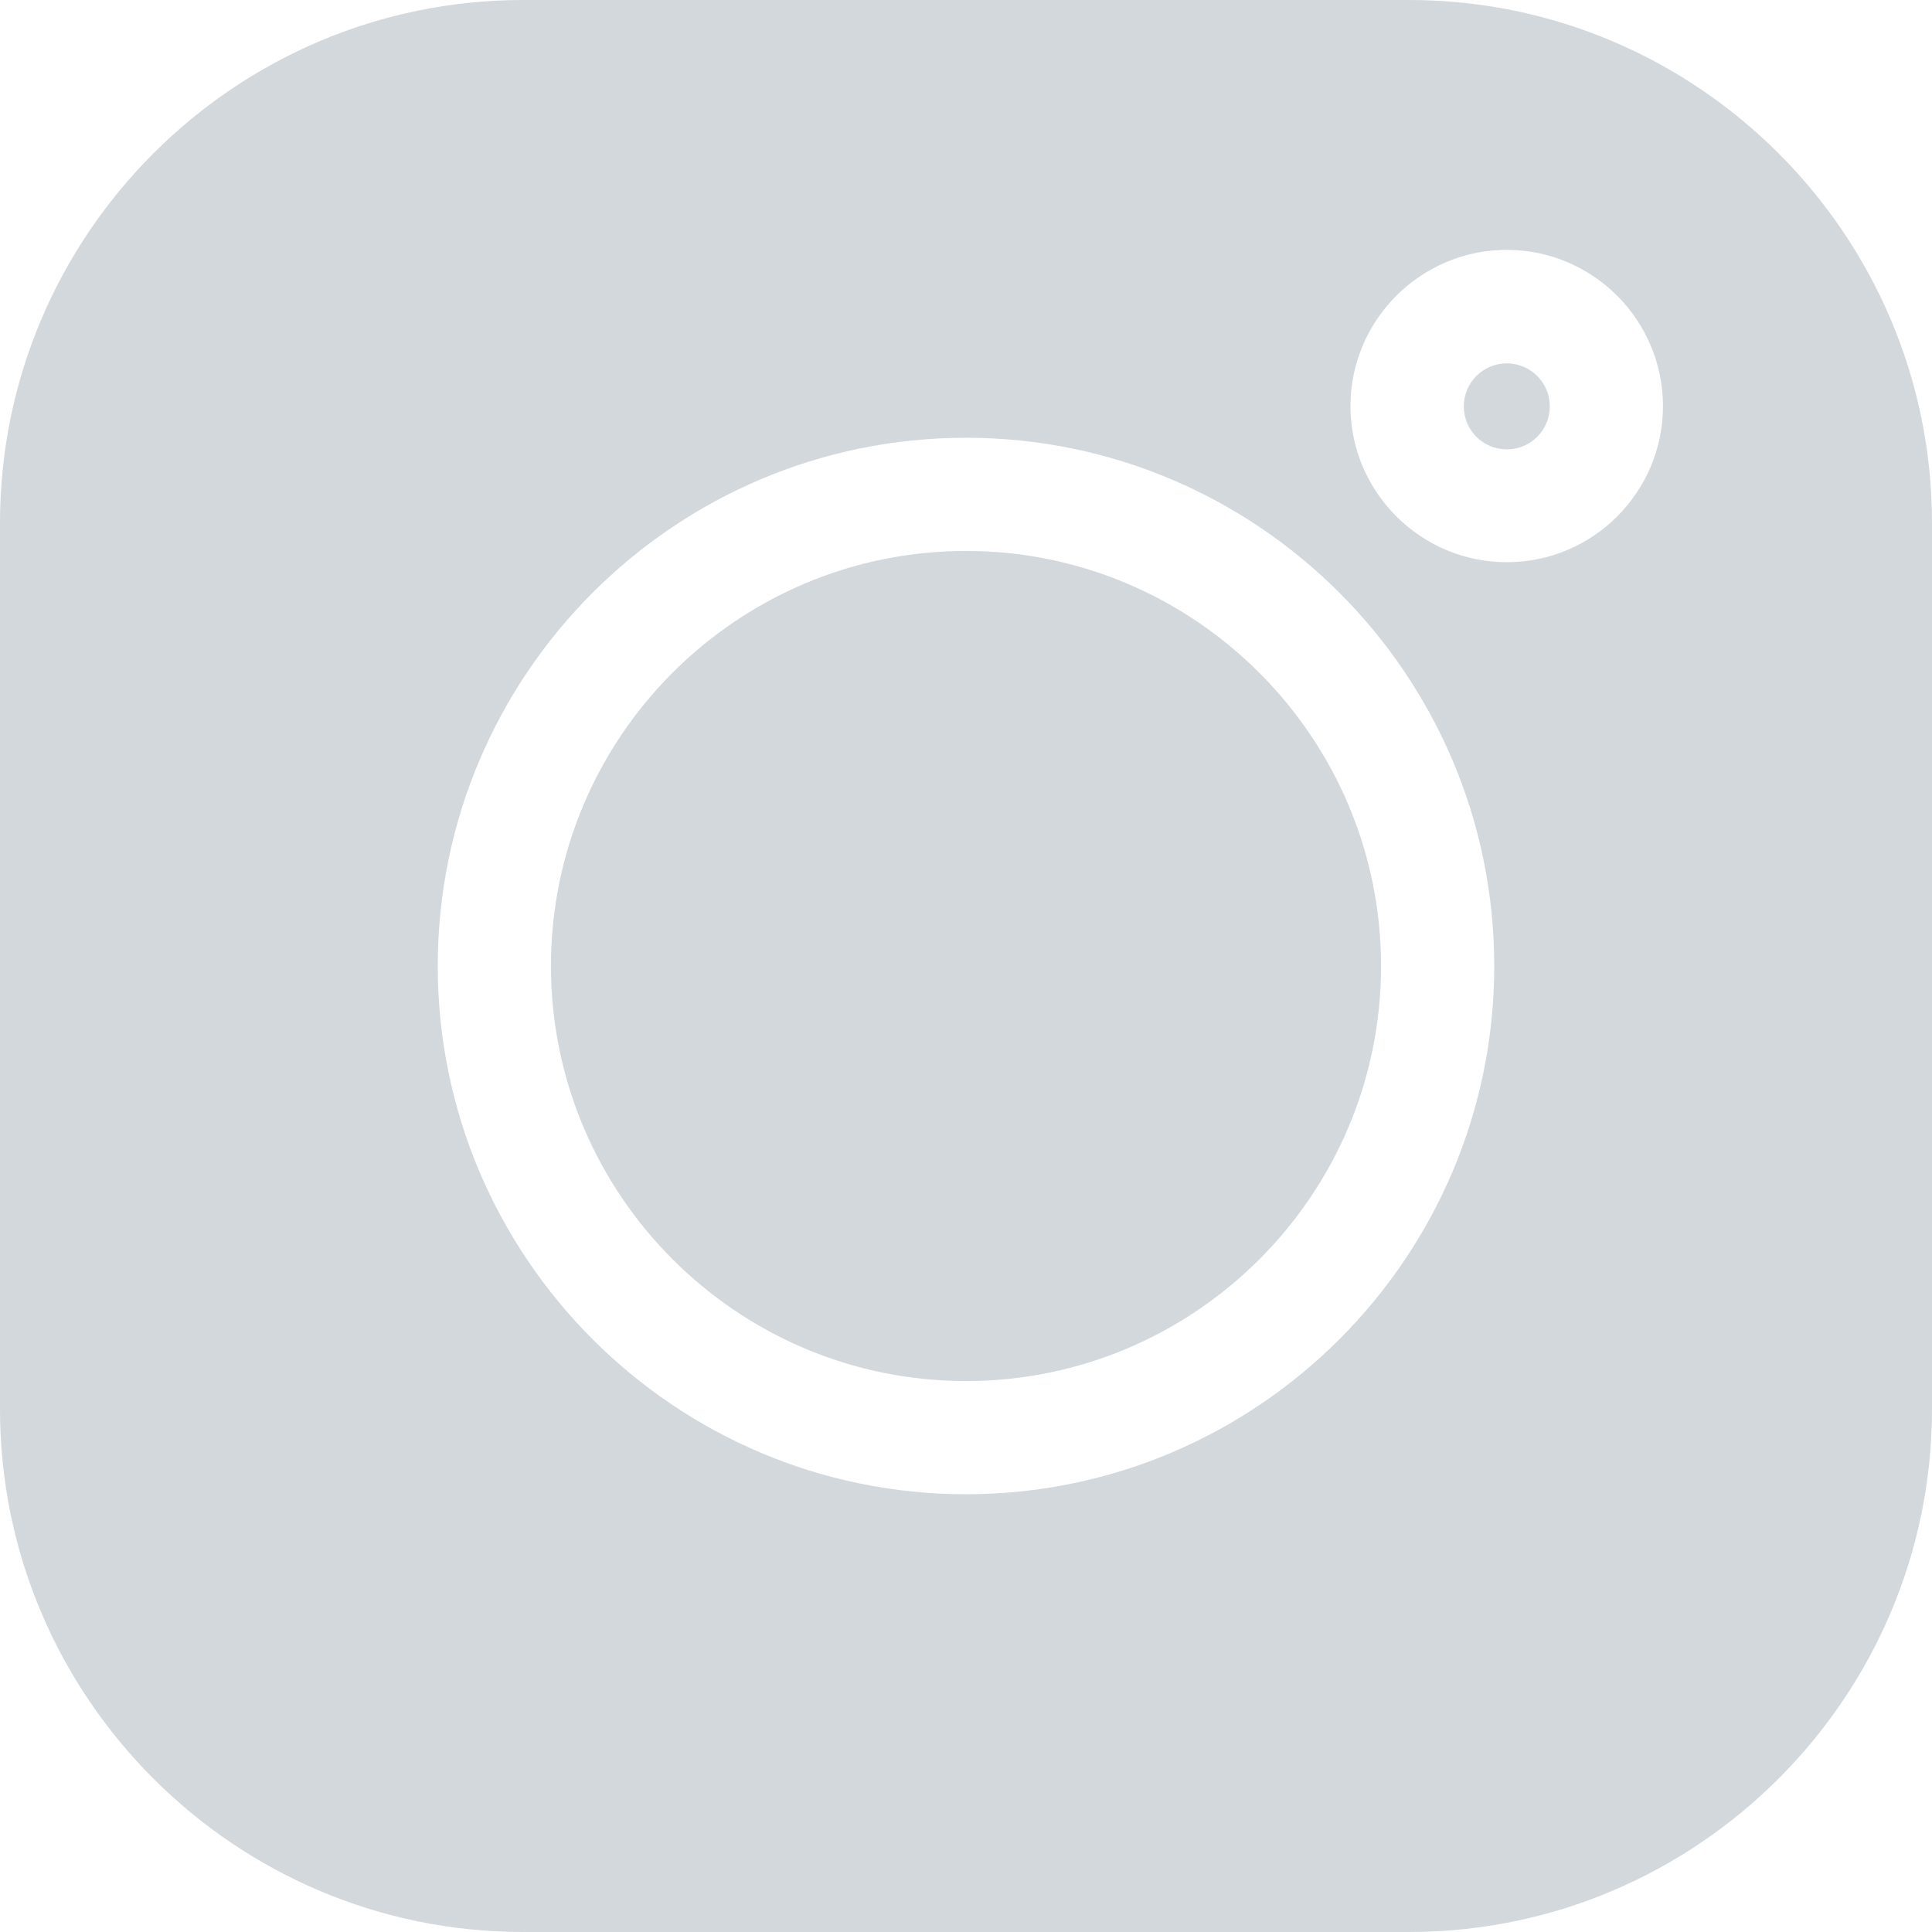
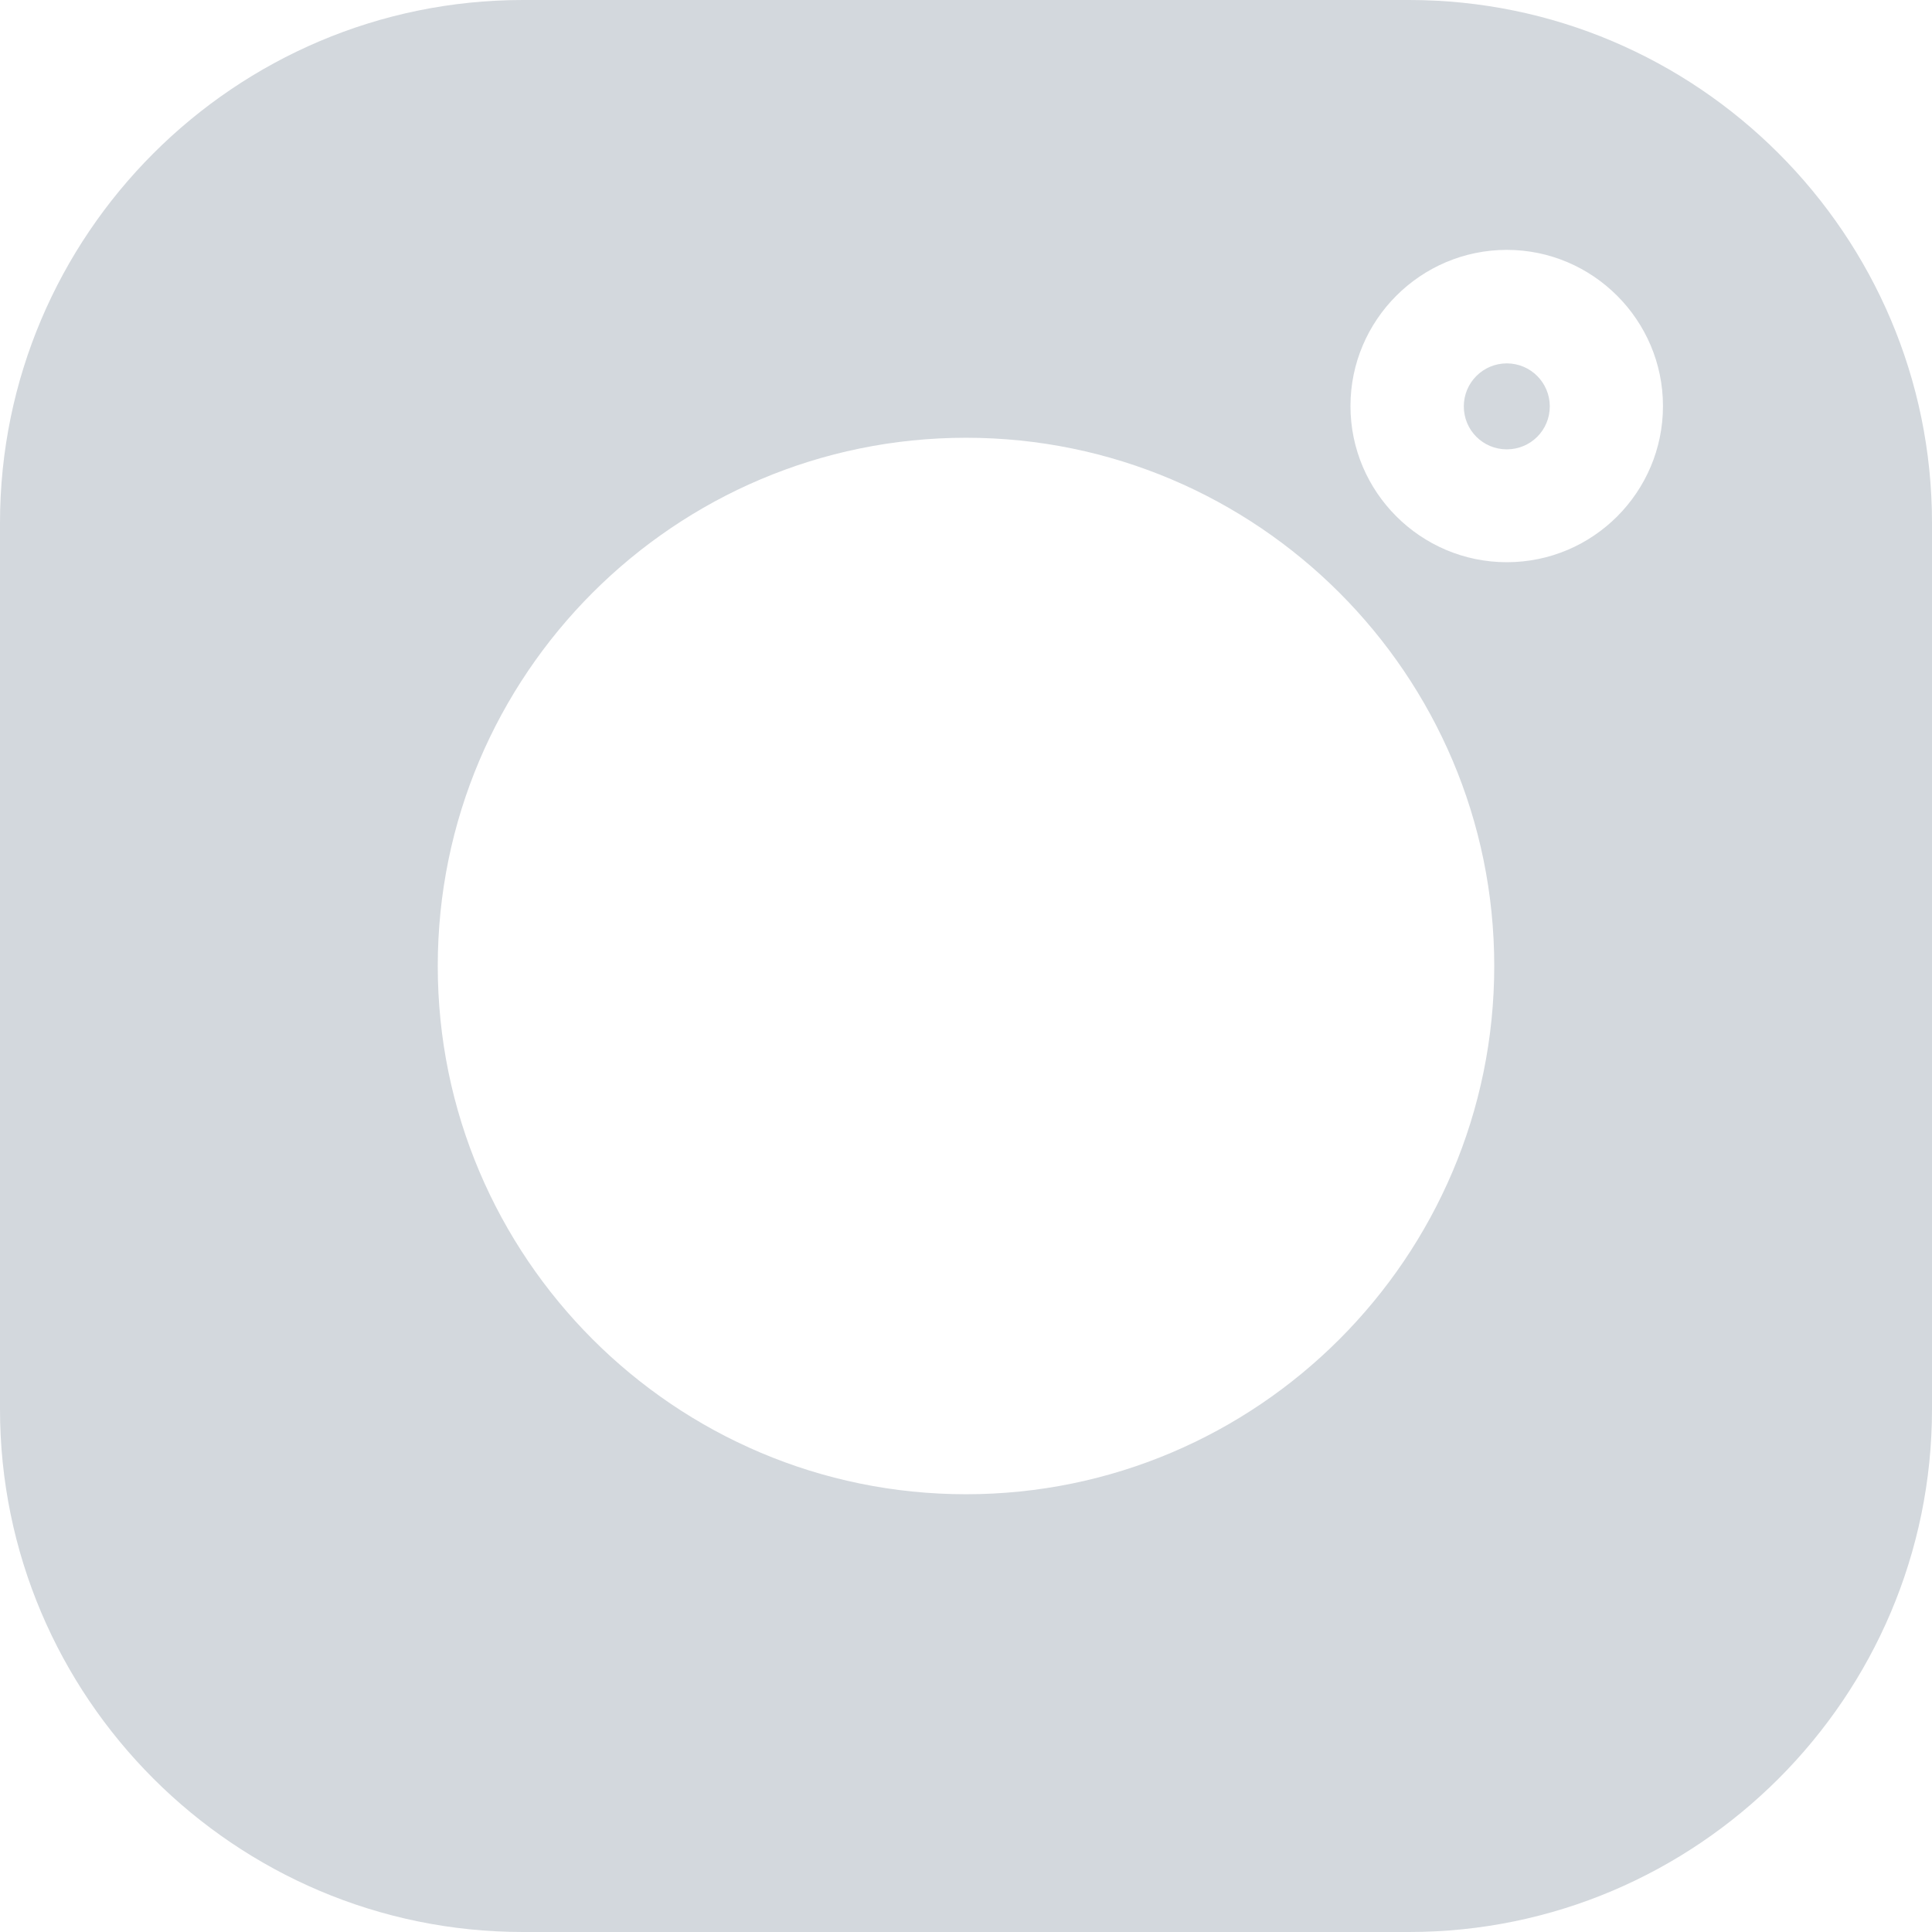
<svg xmlns="http://www.w3.org/2000/svg" width="12" height="12" viewBox="0 0 12 12" fill="none">
  <path d="M8.752 0H3.248C1.458 0 0 1.458 0 3.248V8.752C0 10.542 1.458 12 3.248 12H8.752C10.542 12 12 10.542 12 8.752V3.248C12 1.458 10.542 0 8.752 0ZM6 9.281C4.191 9.281 2.719 7.809 2.719 6C2.719 4.191 4.191 2.719 6 2.719C7.809 2.719 9.281 4.191 9.281 6C9.281 7.809 7.809 9.281 6 9.281ZM9.359 3.492C8.824 3.492 8.388 3.056 8.388 2.522C8.388 1.988 8.824 1.552 9.359 1.552C9.893 1.552 10.329 1.988 10.329 2.522C10.329 3.056 9.895 3.492 9.359 3.492Z" fill="#D3D8DD" />
-   <path d="M6 3.422C4.58 3.422 3.422 4.577 3.422 6C3.422 7.42 4.577 8.578 6 8.578C7.42 8.578 8.578 7.423 8.578 6C8.578 4.58 7.42 3.422 6 3.422Z" fill="#D3D8DD" />
  <path d="M9.359 2.257C9.211 2.257 9.092 2.377 9.092 2.524C9.092 2.672 9.211 2.791 9.359 2.791C9.507 2.791 9.626 2.672 9.626 2.524C9.626 2.377 9.507 2.257 9.359 2.257Z" fill="#D3D8DD" />
</svg>